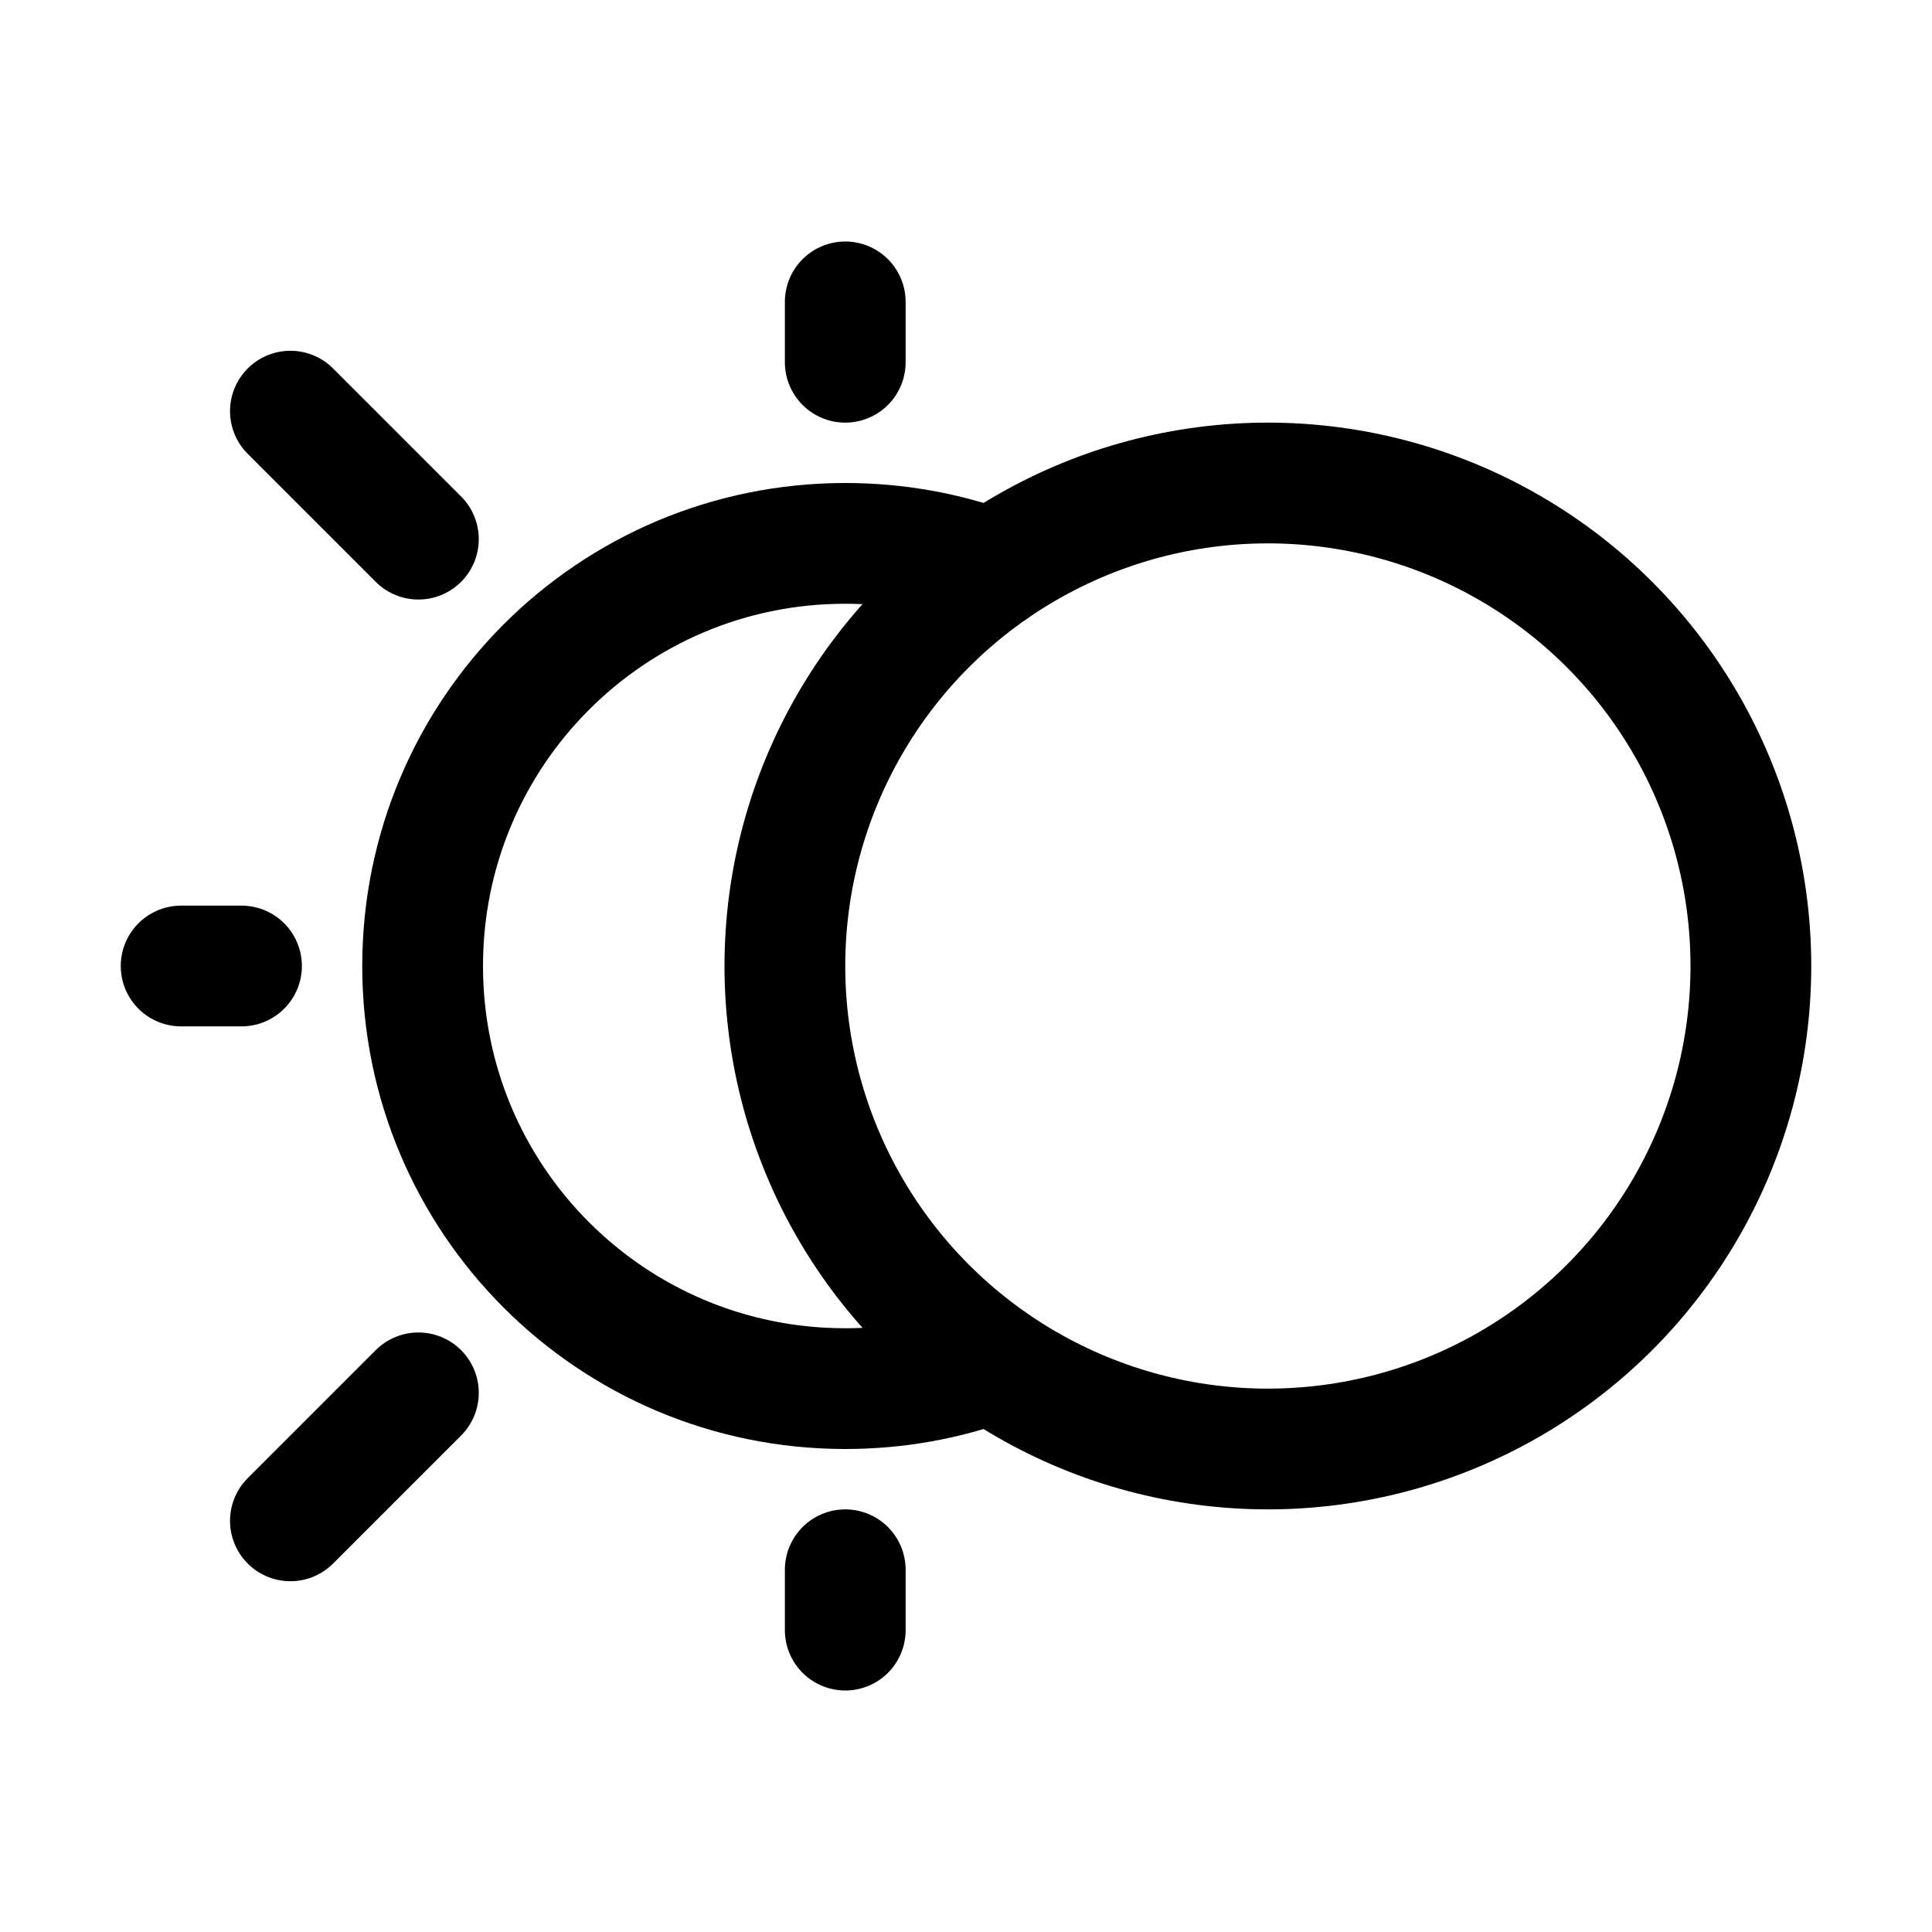
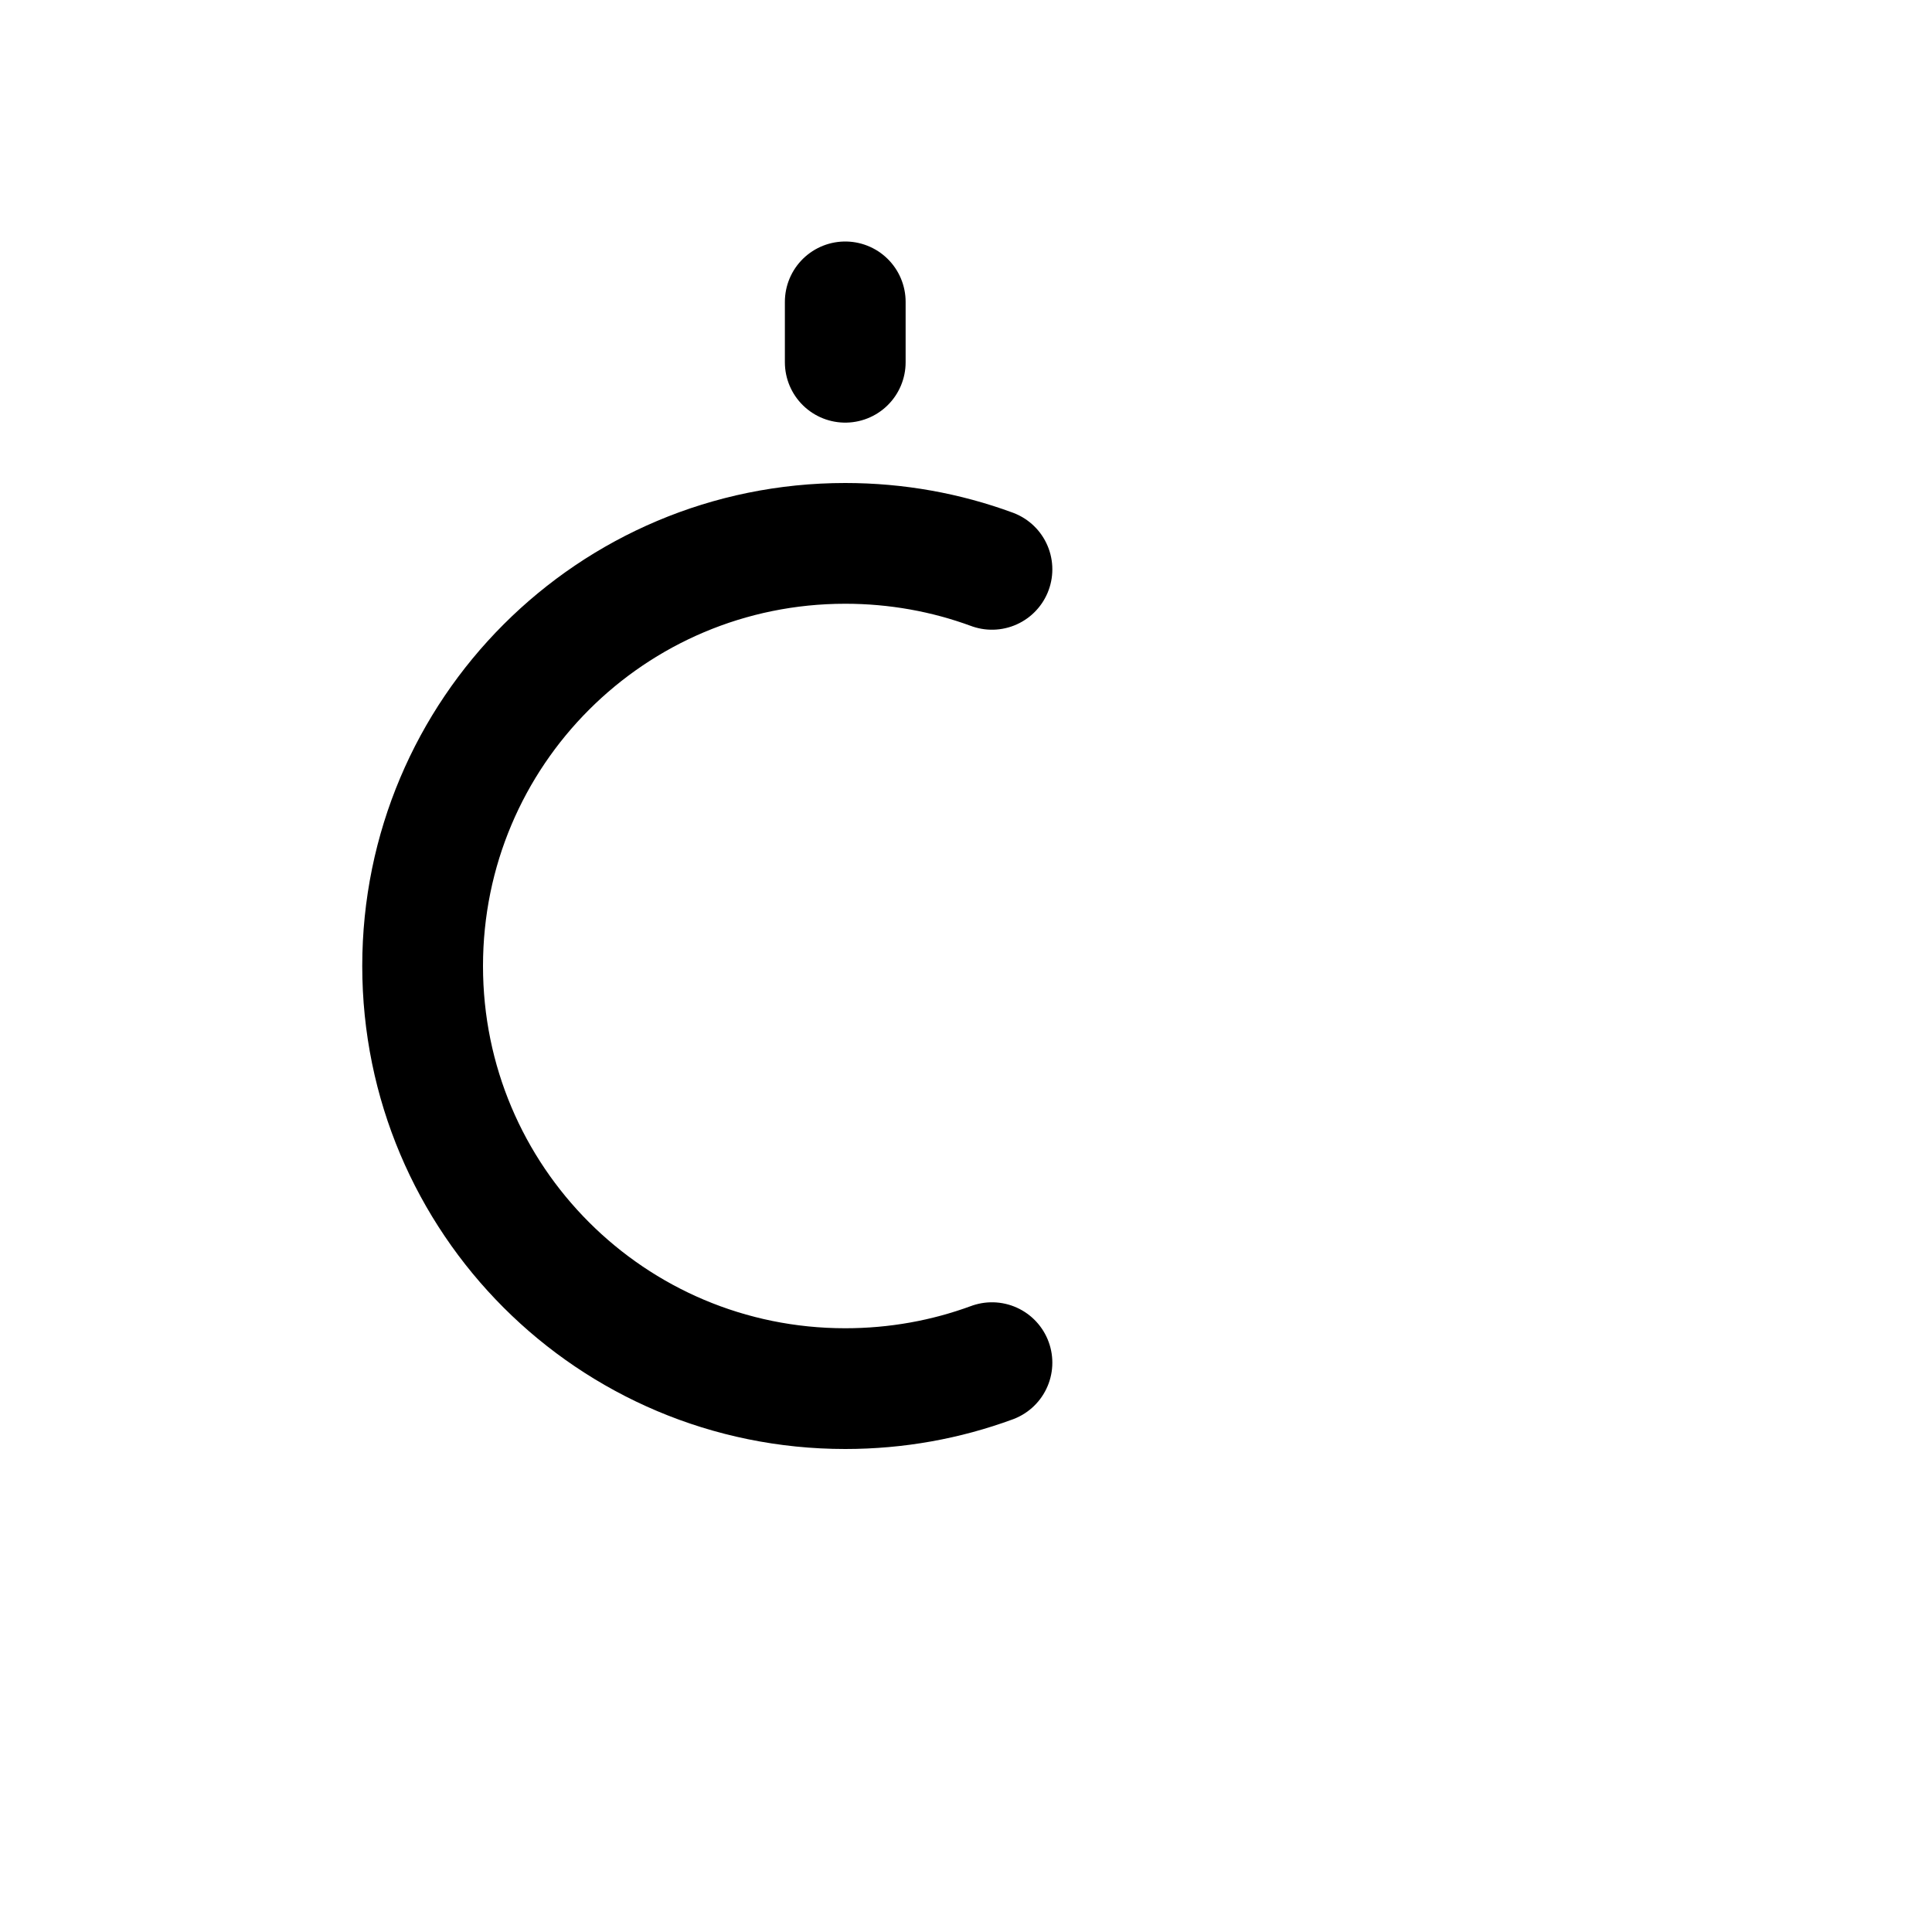
<svg xmlns="http://www.w3.org/2000/svg" version="1.1" id="Icons" viewBox="0 0 32 32" xml:space="preserve">
  <style type="text/css">
	.st0{fill:none;stroke:#000000;stroke-width:2;stroke-linecap:round;stroke-linejoin:round;stroke-miterlimit:10;}
	.st1{fill:none;stroke:#000000;stroke-width:2;stroke-linejoin:round;stroke-miterlimit:10;}
</style>
-   <circle class="st0" cx="21" cy="16" r="8" />
  <line class="st0" x1="14" y1="5" x2="14" y2="6" />
-   <line class="st0" x1="4.81" y1="6.81" x2="6.93" y2="8.93" />
-   <line class="st0" x1="3" y1="16" x2="4" y2="16" />
-   <line class="st0" x1="4.81" y1="25.19" x2="6.93" y2="23.07" />
-   <line class="st0" x1="14" y1="27" x2="14" y2="26" />
  <path class="st0" d="M16.43,22.57C15.67,22.85,14.85,23,14,23c-3.87,0-7-3.13-7-7s3.13-7,7-7c0.85,0,1.67,0.15,2.43,0.43" />
</svg>